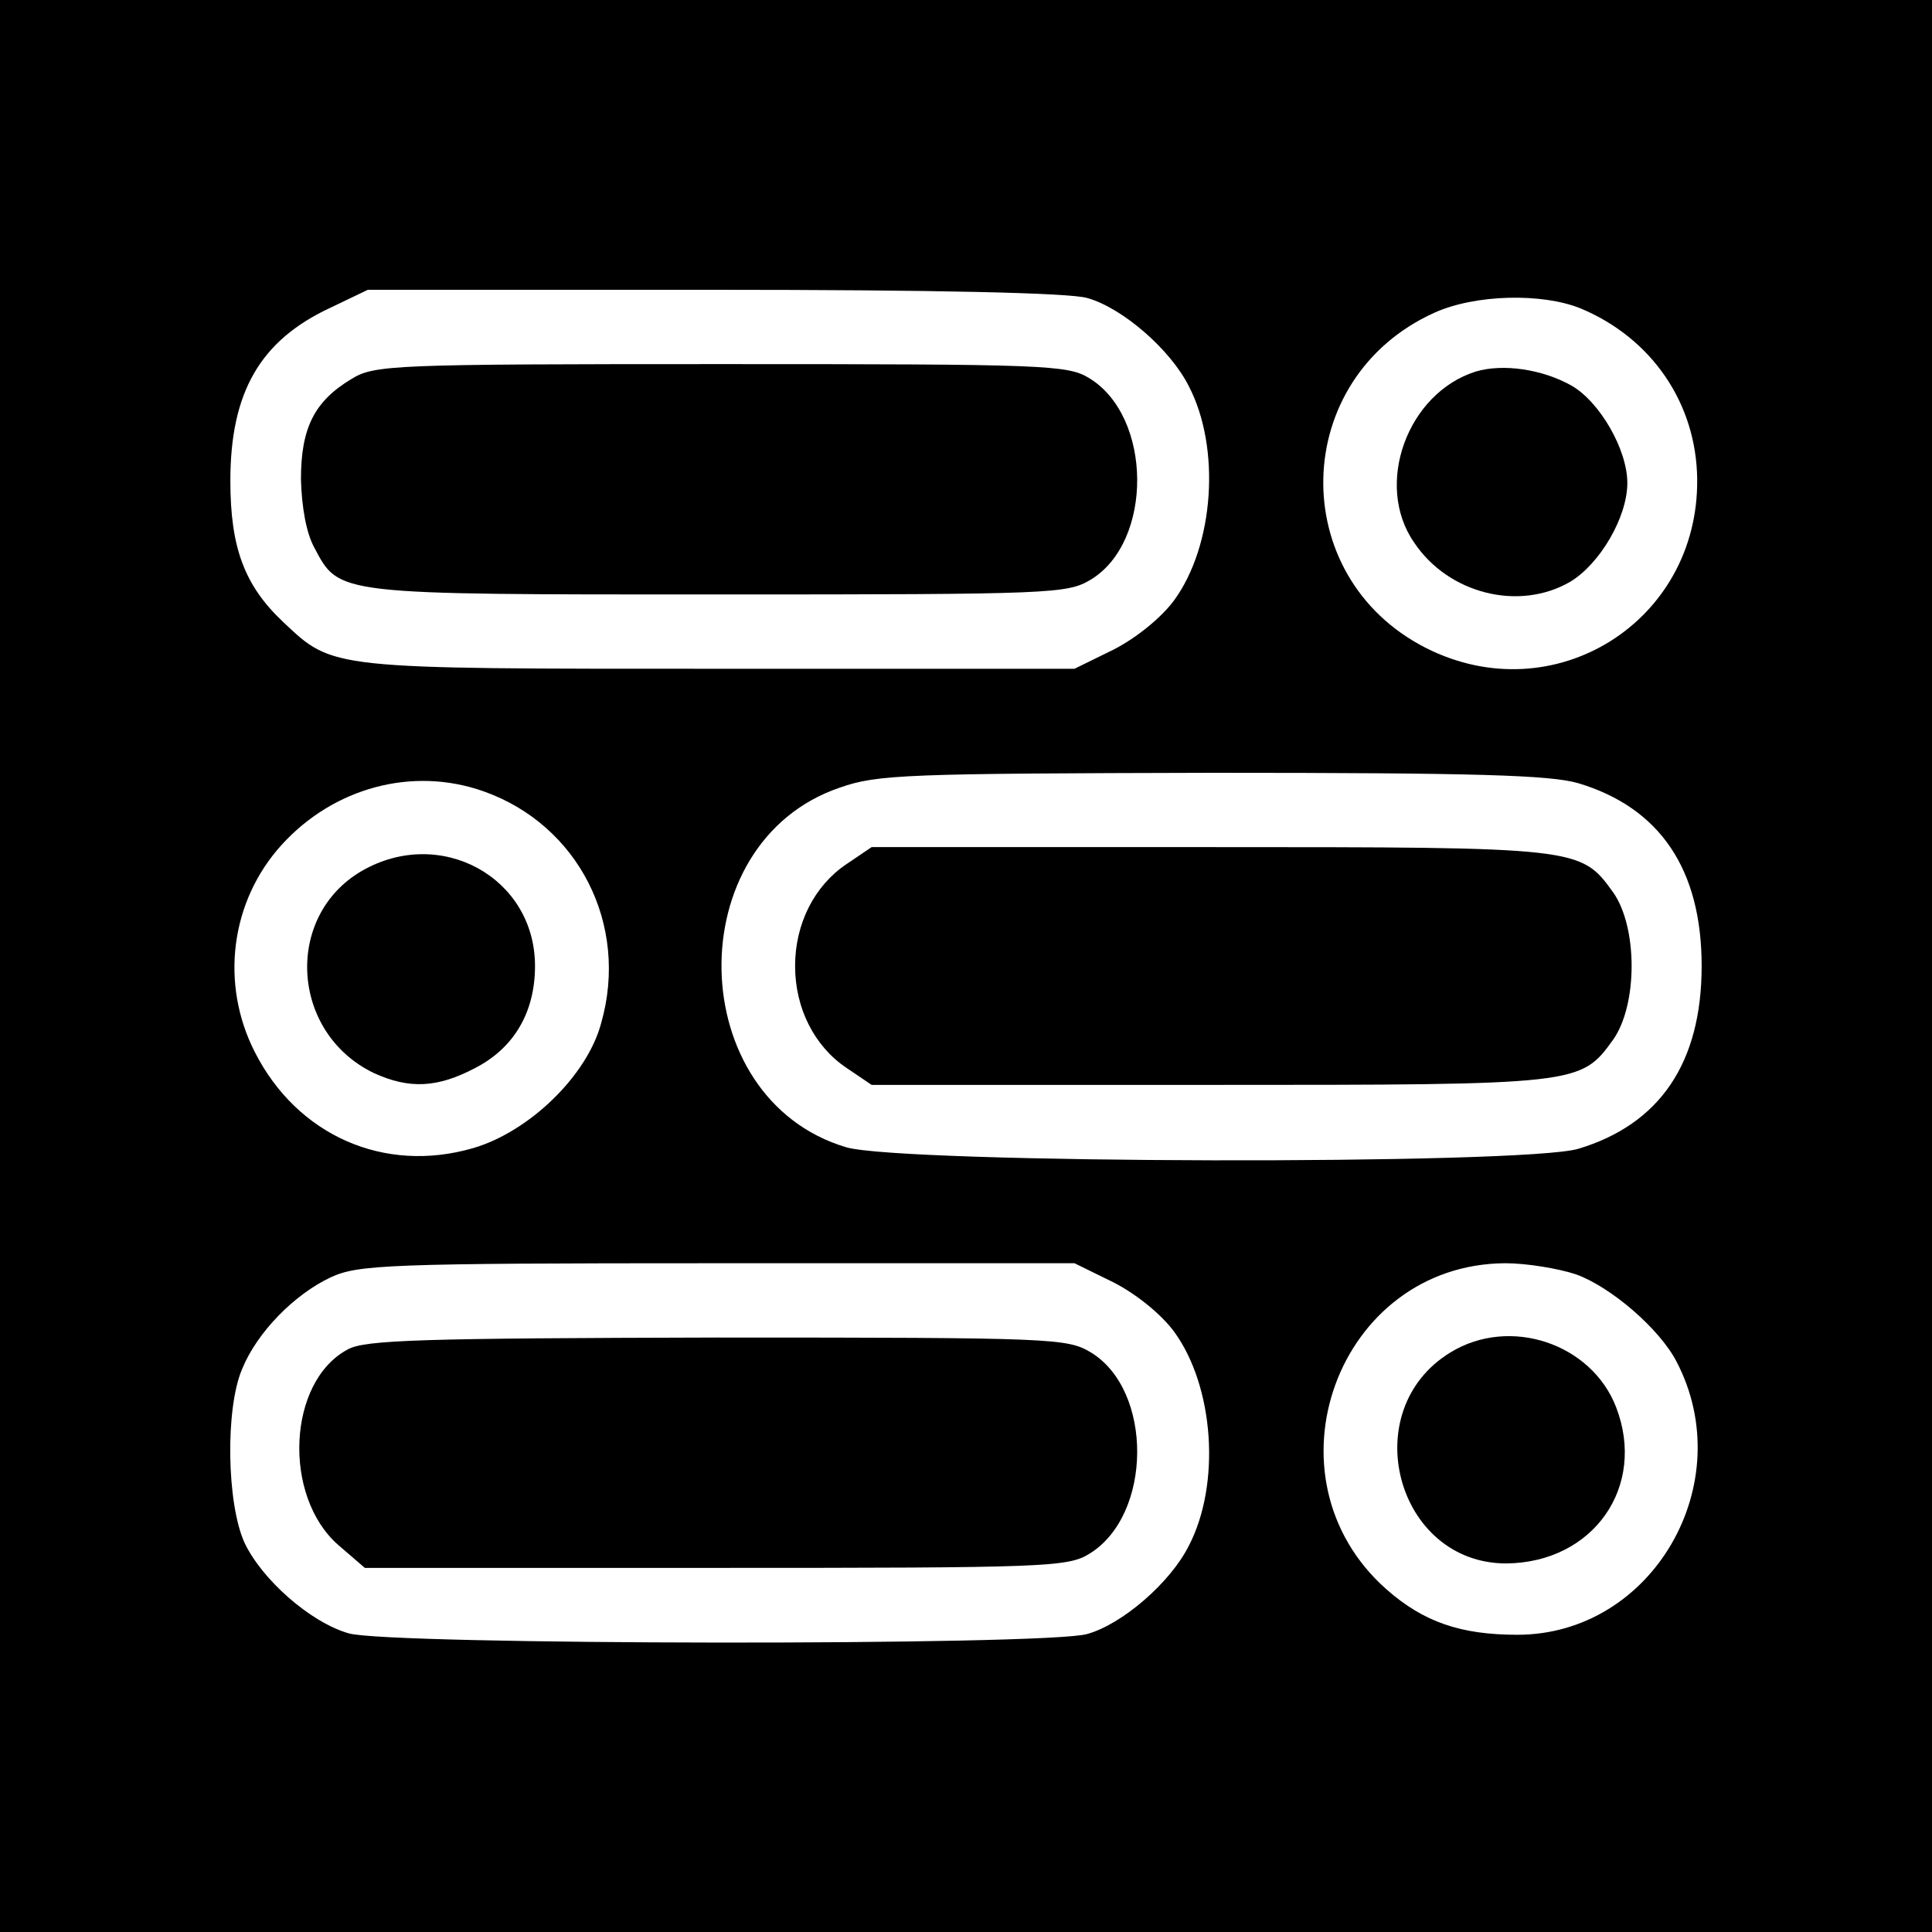
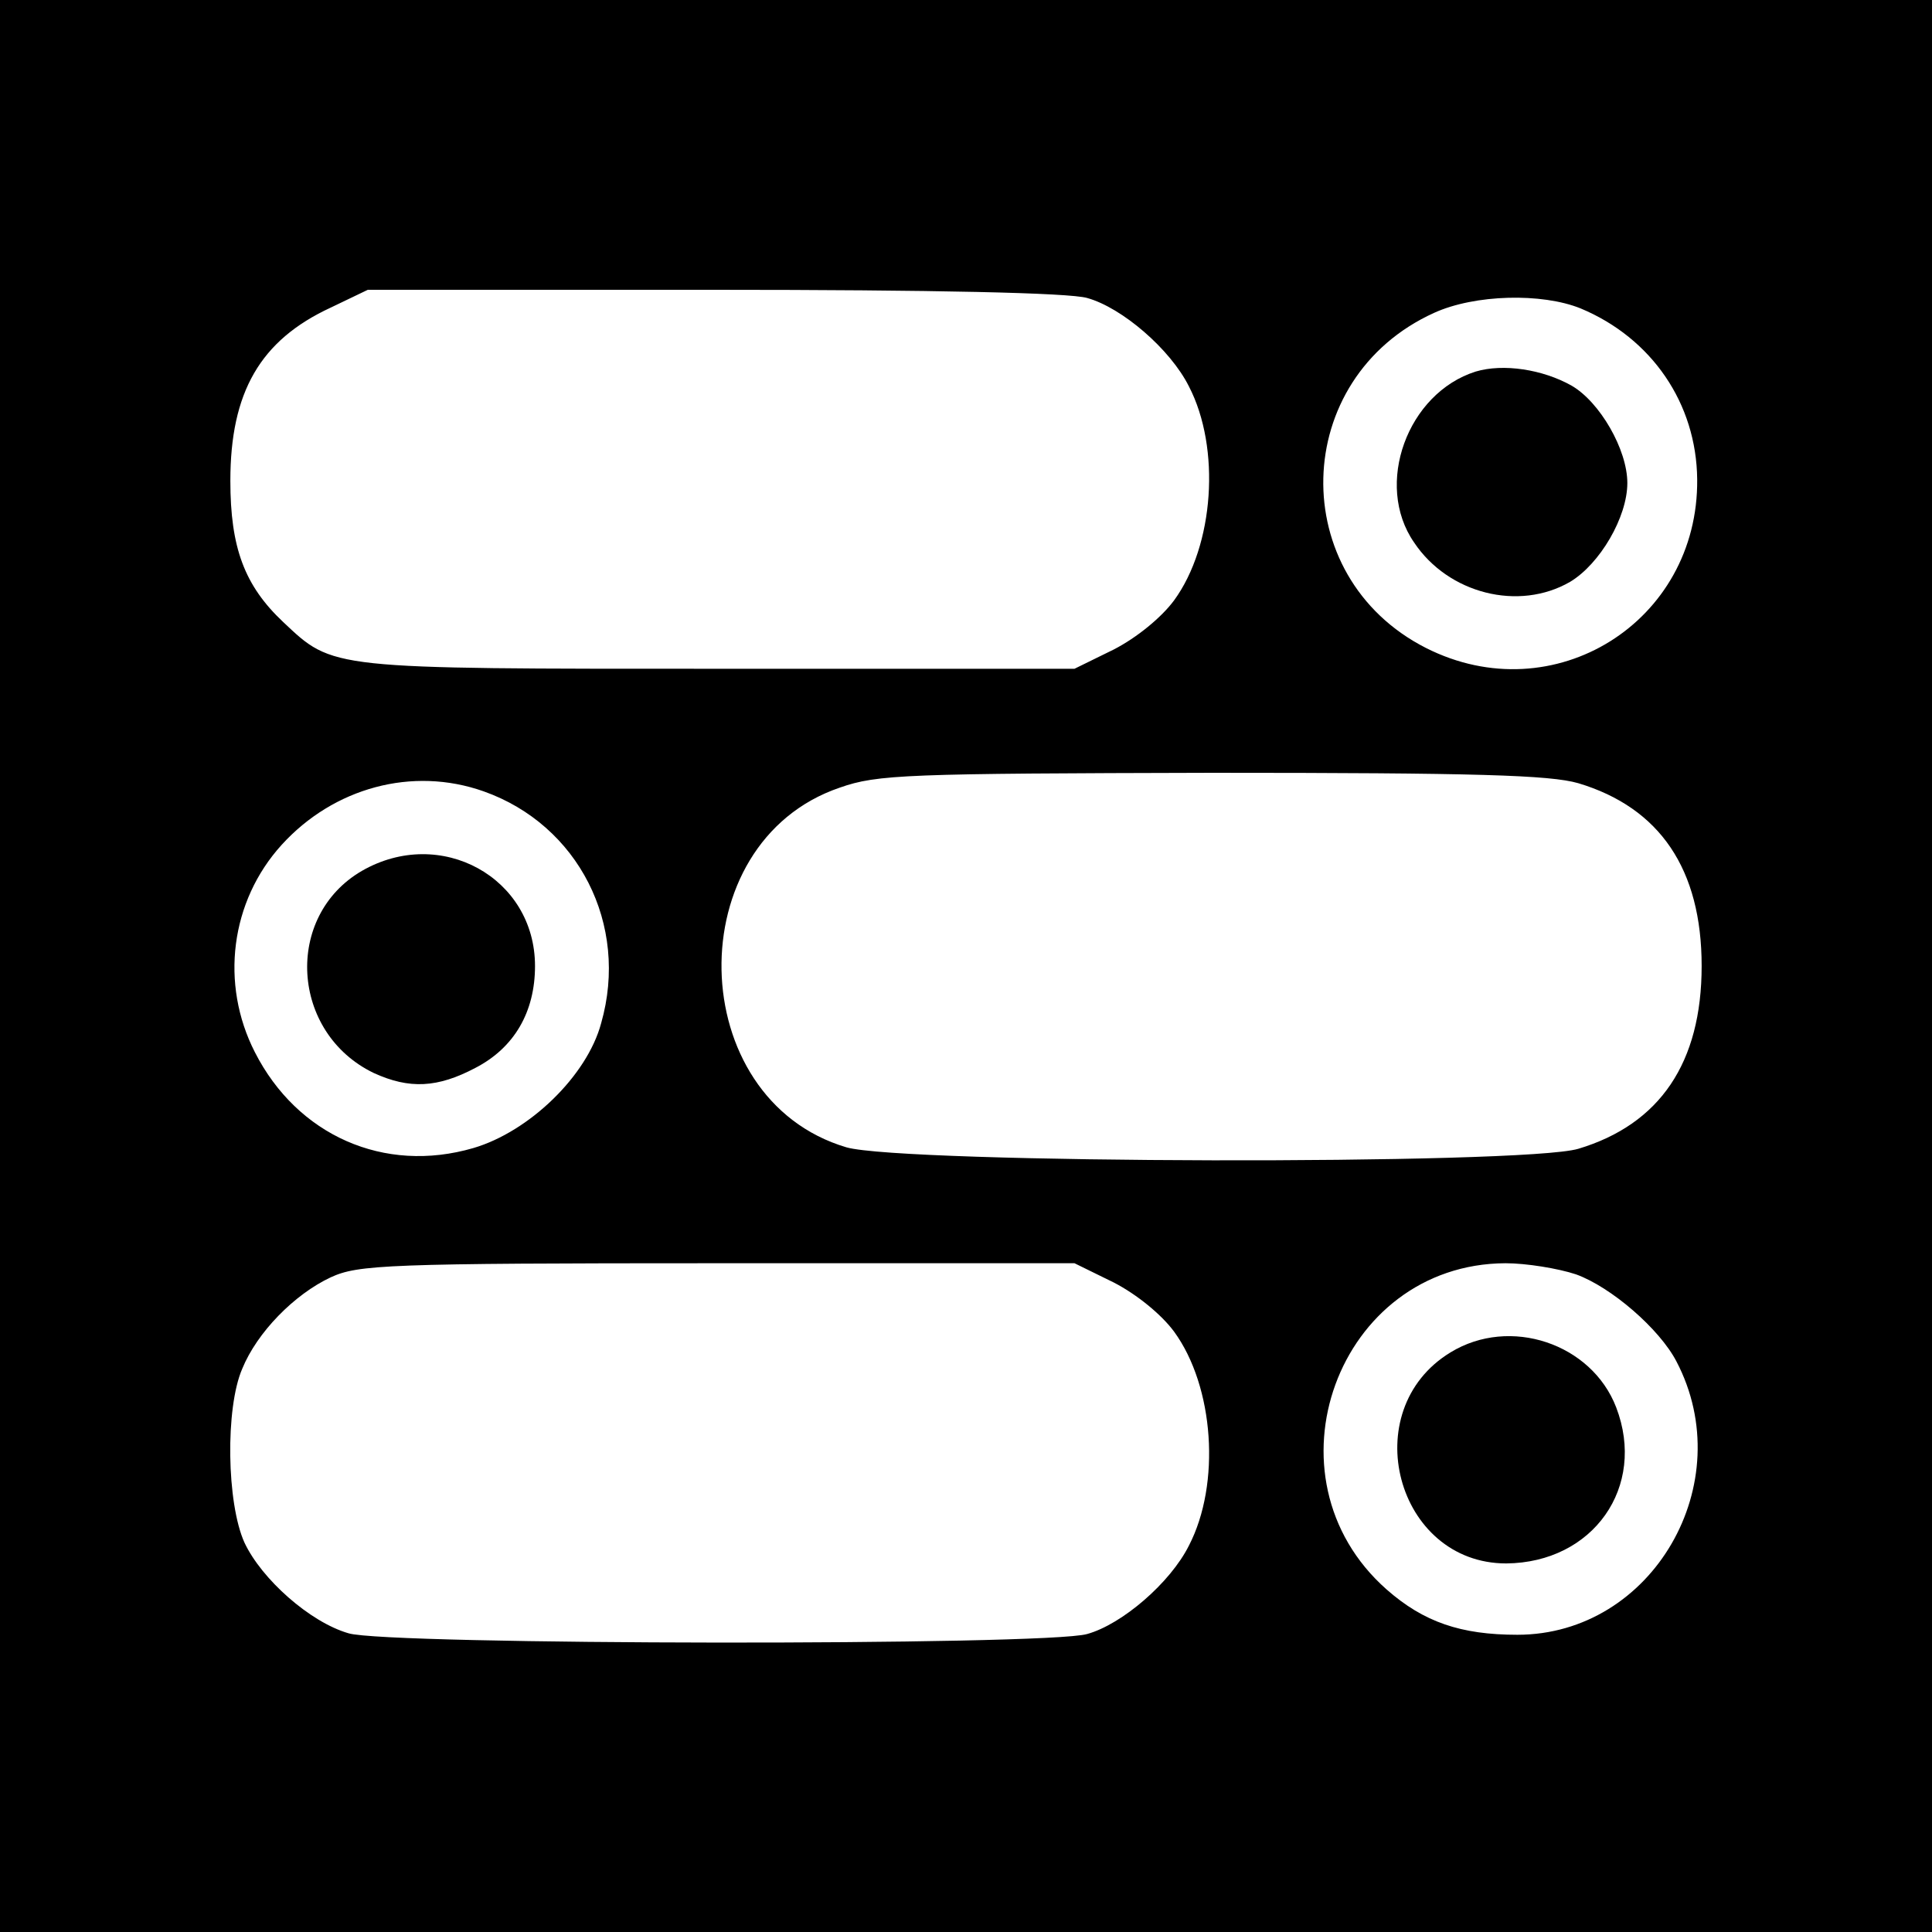
<svg xmlns="http://www.w3.org/2000/svg" version="1.0" width="260pt" height="260pt" viewBox="0 0 260 260" preserveAspectRatio="xMidYMid meet">
  <g transform="translate(0,260) scale(0.1,-0.1)" fill="#000000" stroke="none">
    <path d="M0 1300 l0 -1300 1300 0 1300 0 0 1300 0 1300 -1300 0 -1300 0 0 -1300z m1463 899 c47 -13 112 -69 137 -119 43 -83 34 -214 -20 -288 -17 -23 -50 -50 -81 -66 l-53 -26 -478 0 c-527 0 -519 -1 -587 63 -52 49 -71 100 -71 190 0 119 40 189 135 233 l50 24 465 0 c297 0 479 -4 503 -11z m664 -14 c96 -40 156 -128 157 -230 2 -192 -193 -314 -365 -227 -189 96 -183 363 11 451 55 25 145 27 197 6z m-3 -639 c110 -33 166 -116 166 -246 0 -130 -56 -213 -166 -246 -74 -22 -909 -20 -985 2 -219 65 -226 410 -9 484 51 18 90 19 501 20 356 0 455 -3 493 -14z m-1473 -11 c127 -45 196 -179 158 -312 -19 -71 -97 -146 -172 -168 -120 -35 -237 17 -294 129 -47 92 -33 203 36 279 70 77 176 106 272 72z m848 -661 c31 -16 64 -43 81 -66 54 -74 63 -205 20 -288 -25 -50 -90 -106 -137 -119 -55 -16 -943 -15 -994 1 -52 15 -117 73 -140 122 -24 53 -26 181 -3 234 20 49 70 100 119 123 37 17 74 19 521 19 l480 0 53 -26z m622 11 c47 -17 112 -73 135 -117 86 -164 -32 -368 -214 -368 -76 0 -126 17 -176 61 -171 151 -66 438 160 439 28 0 71 -7 95 -15z" />
-     <path d="M473 2090 c-50 -30 -68 -66 -68 -135 1 -37 7 -72 18 -92 34 -64 27 -63 544 -63 452 0 469 1 501 20 84 51 83 219 -2 271 -29 18 -59 19 -496 19 -443 0 -466 -1 -497 -20z" />
    <path d="M1986 2100 c-92 -29 -137 -152 -83 -230 46 -69 141 -93 210 -53 40 24 77 87 77 133 0 45 -37 109 -75 131 -39 22 -92 30 -129 19z" />
-     <path d="M1139 1437 c-43 -29 -69 -80 -69 -137 0 -57 26 -108 69 -137 l34 -23 454 0 c499 0 500 0 544 61 33 47 33 151 0 198 -44 61 -45 61 -544 61 l-454 0 -34 -23z" />
    <path d="M487 1428 c-105 -61 -96 -218 16 -272 48 -22 86 -20 137 7 52 27 80 75 80 137 0 119 -127 189 -233 128z" />
-     <path d="M468 784 c-81 -43 -88 -197 -13 -263 l36 -31 472 0 c444 0 474 1 503 19 85 52 86 220 2 271 -32 19 -49 20 -503 20 -396 -1 -474 -3 -497 -16z" />
    <path d="M1952 780 c-128 -78 -73 -284 75 -284 117 1 189 103 148 210 -33 86 -143 123 -223 74z" />
  </g>
</svg>